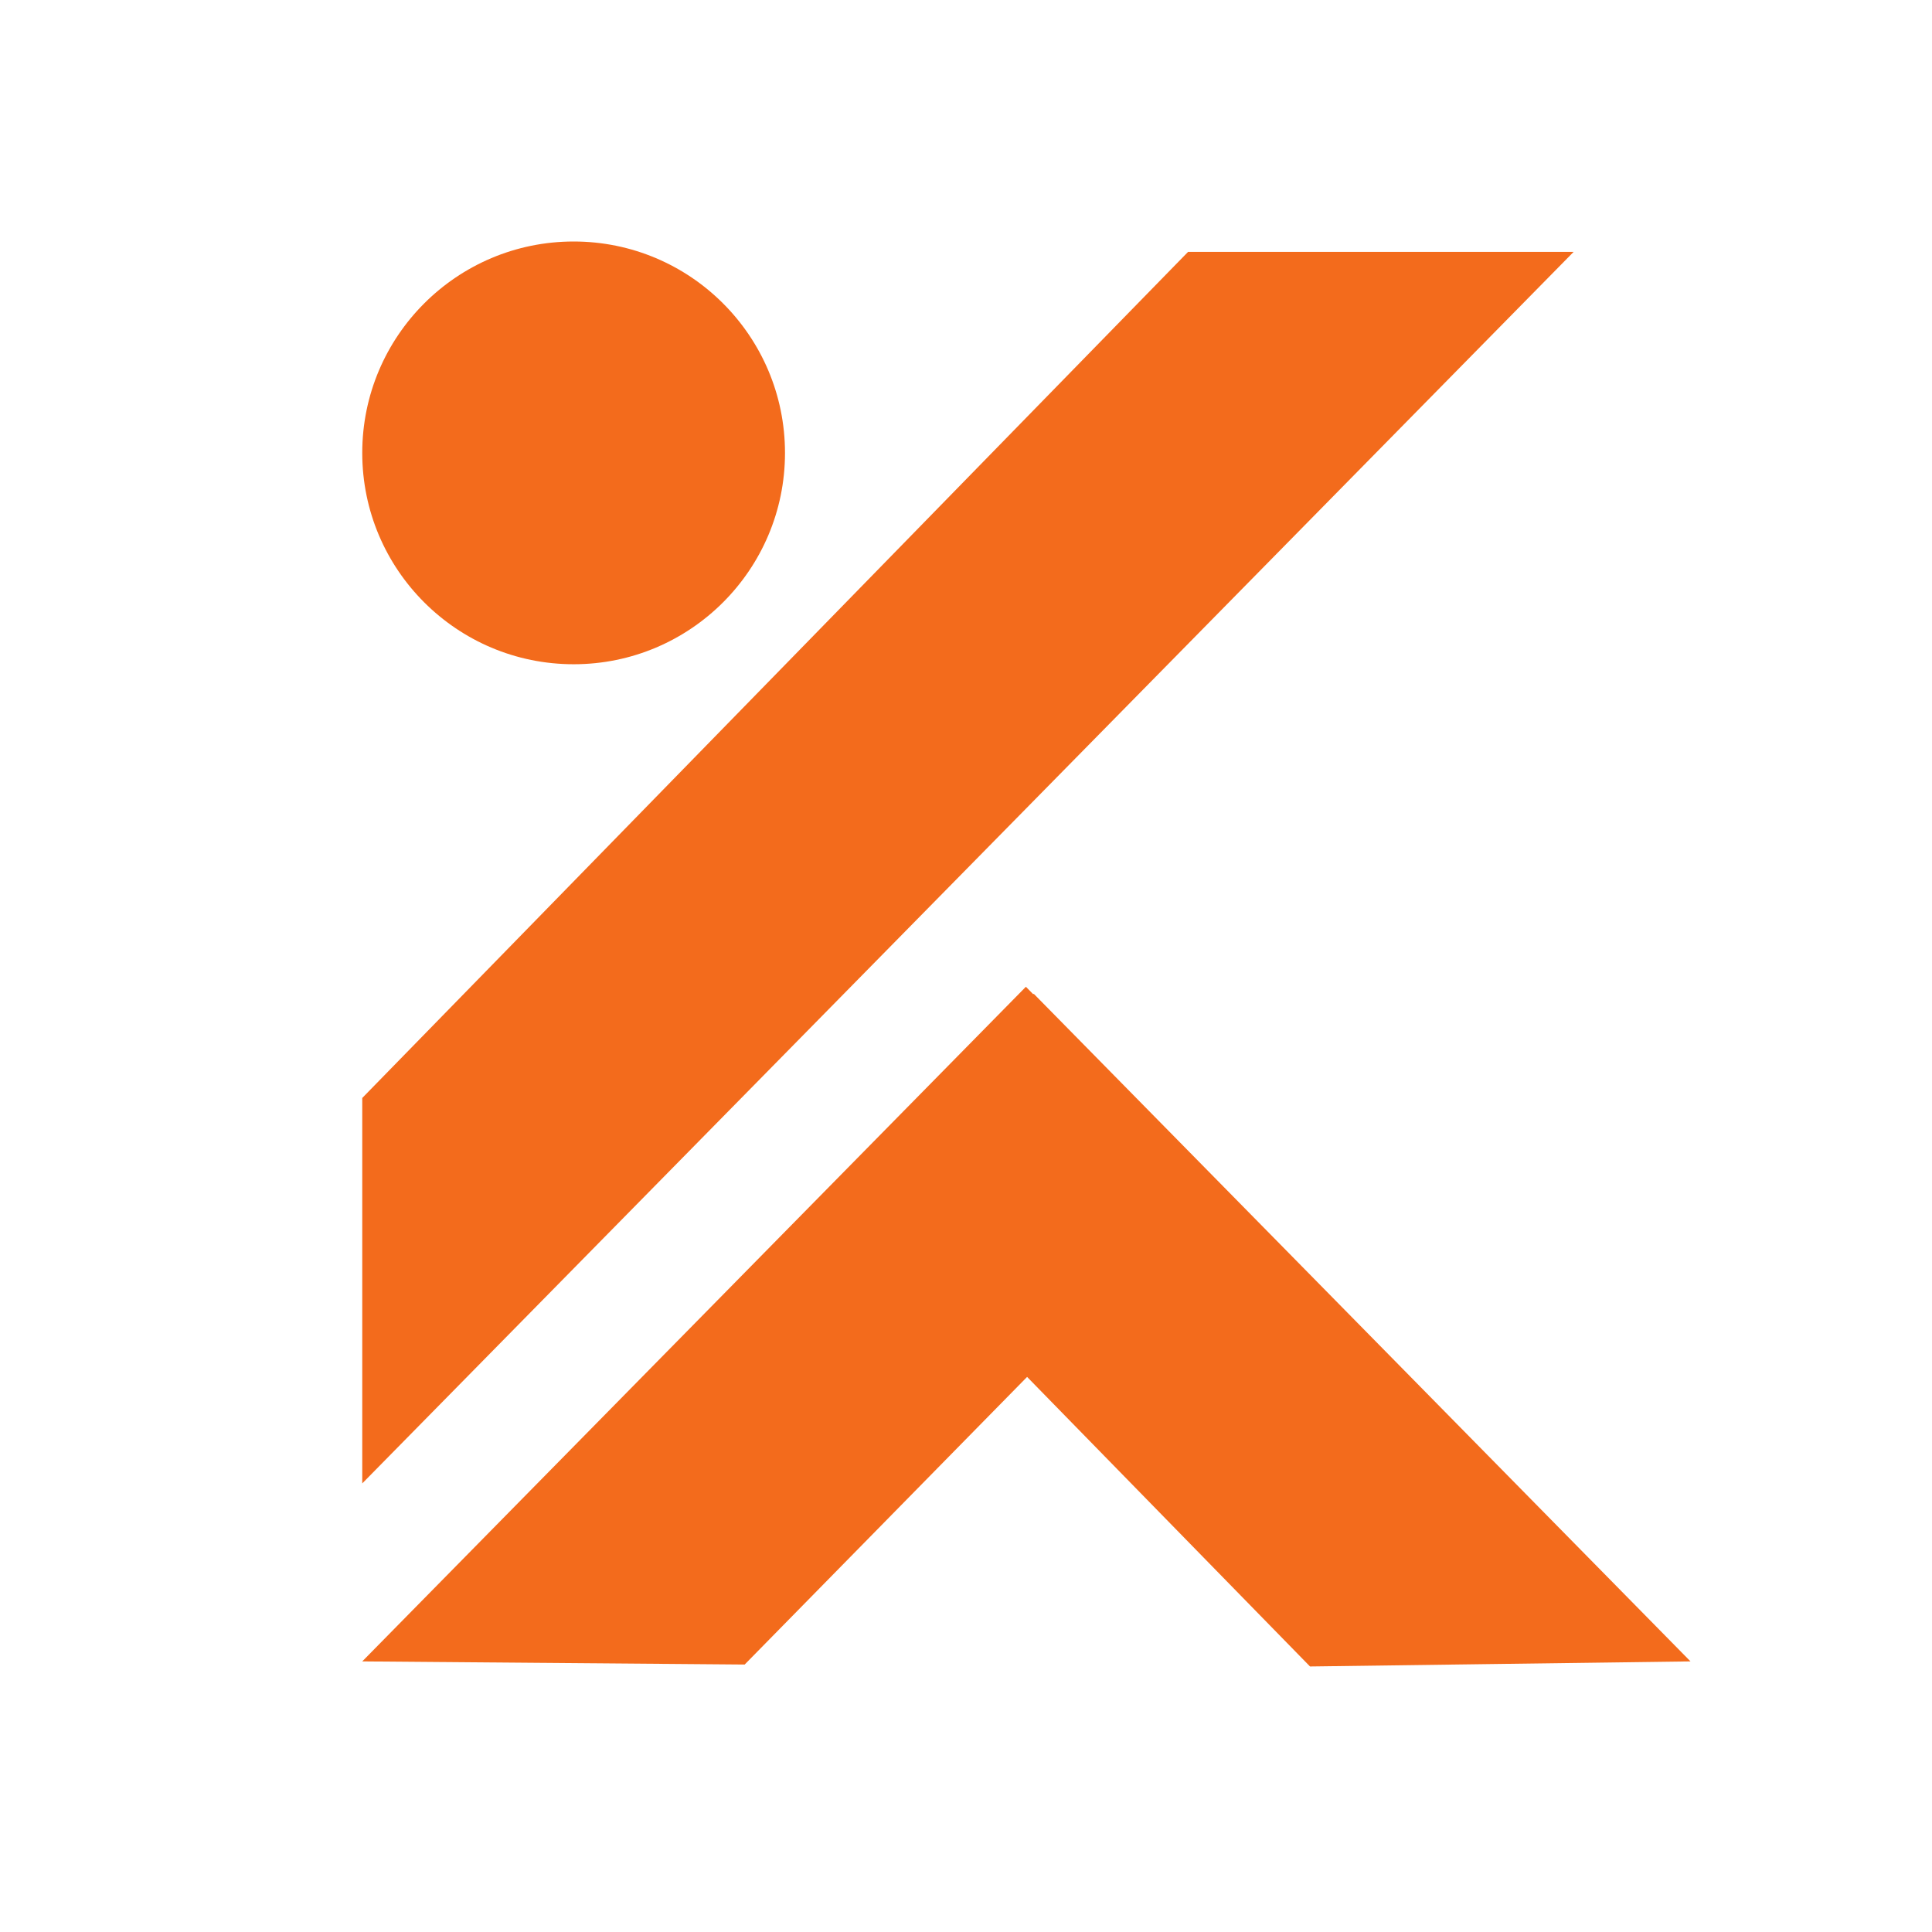
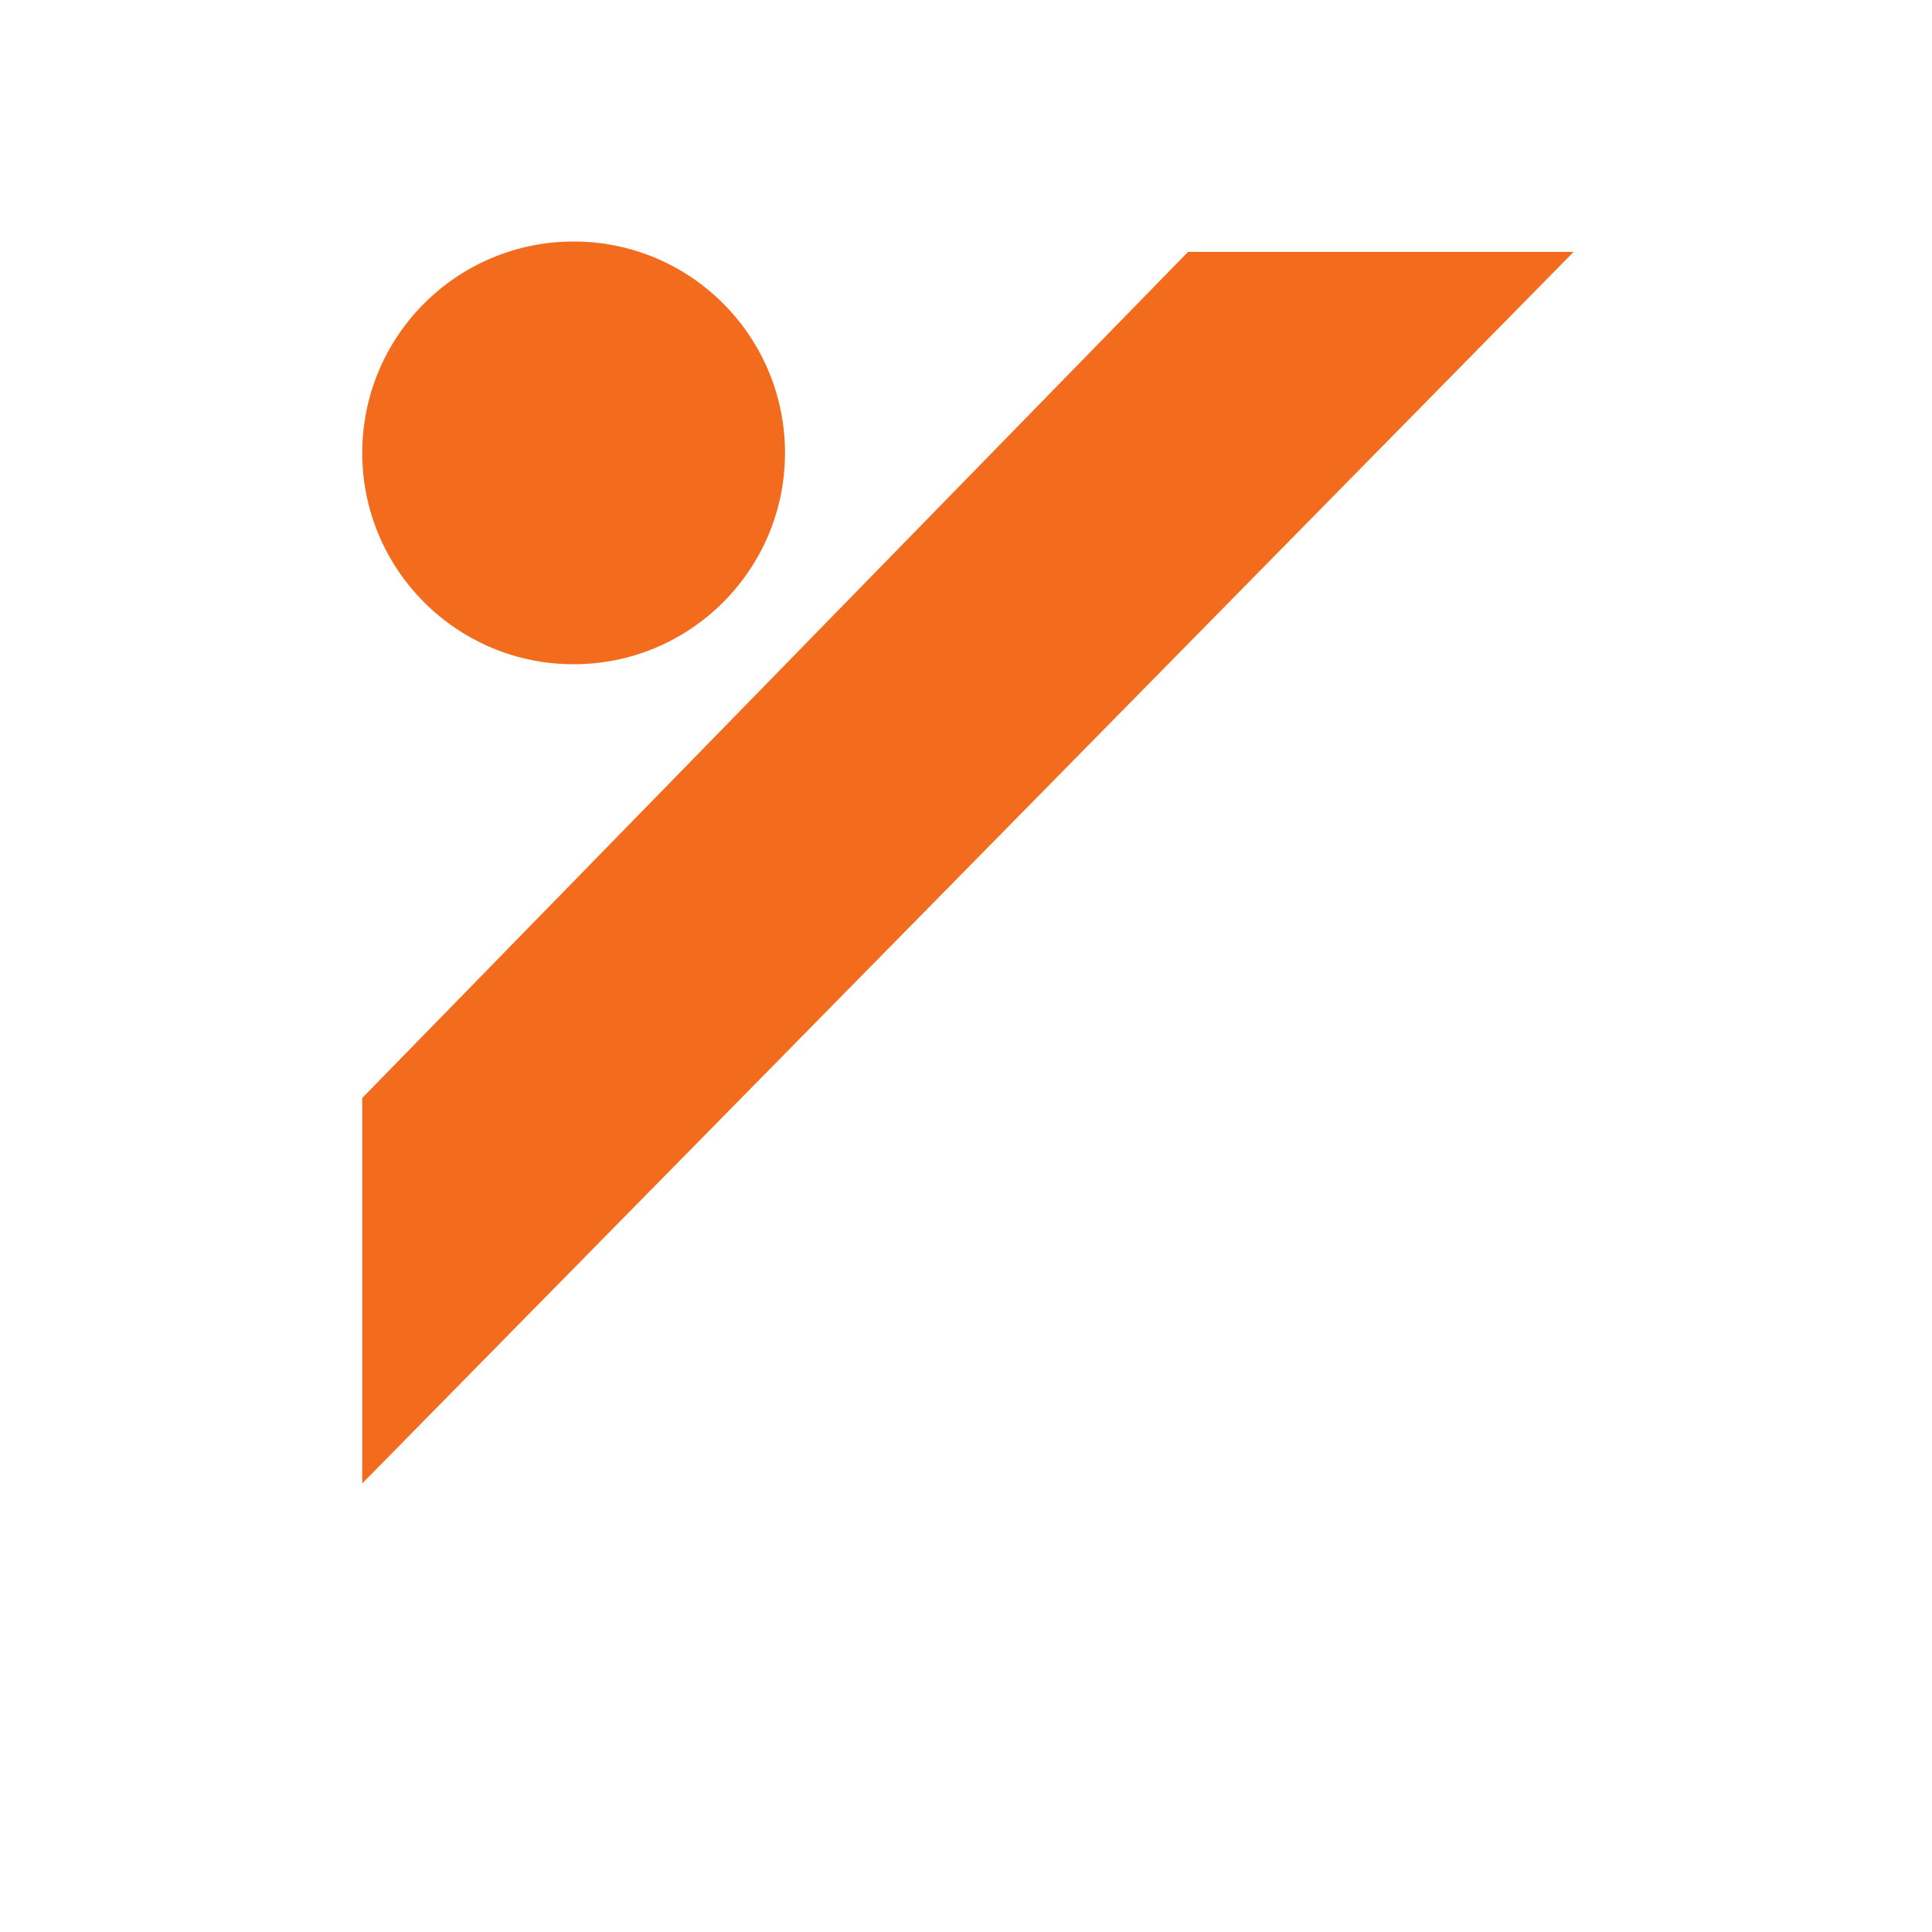
<svg xmlns="http://www.w3.org/2000/svg" width="16" height="16" viewBox="0 0 16 16" fill="none">
  <path d="M6.501 3.751C6.501 4.717 5.717 5.501 4.751 5.501C3.784 5.501 3 4.717 3 3.751C3 2.784 3.784 2 4.751 2C5.717 2 6.501 2.784 6.501 3.751Z" fill="#F36B1C" />
-   <path d="M8.557 8.234L8.496 8.172L3 13.759L6.167 13.785L8.506 11.403L10.849 13.801L14 13.759L8.561 8.23L8.557 8.234Z" fill="#F36B1C" />
  <path d="M13.032 2.086H9.839L3 9.093L3 12.285L13.032 2.086Z" fill="#F36B1C" />
</svg>